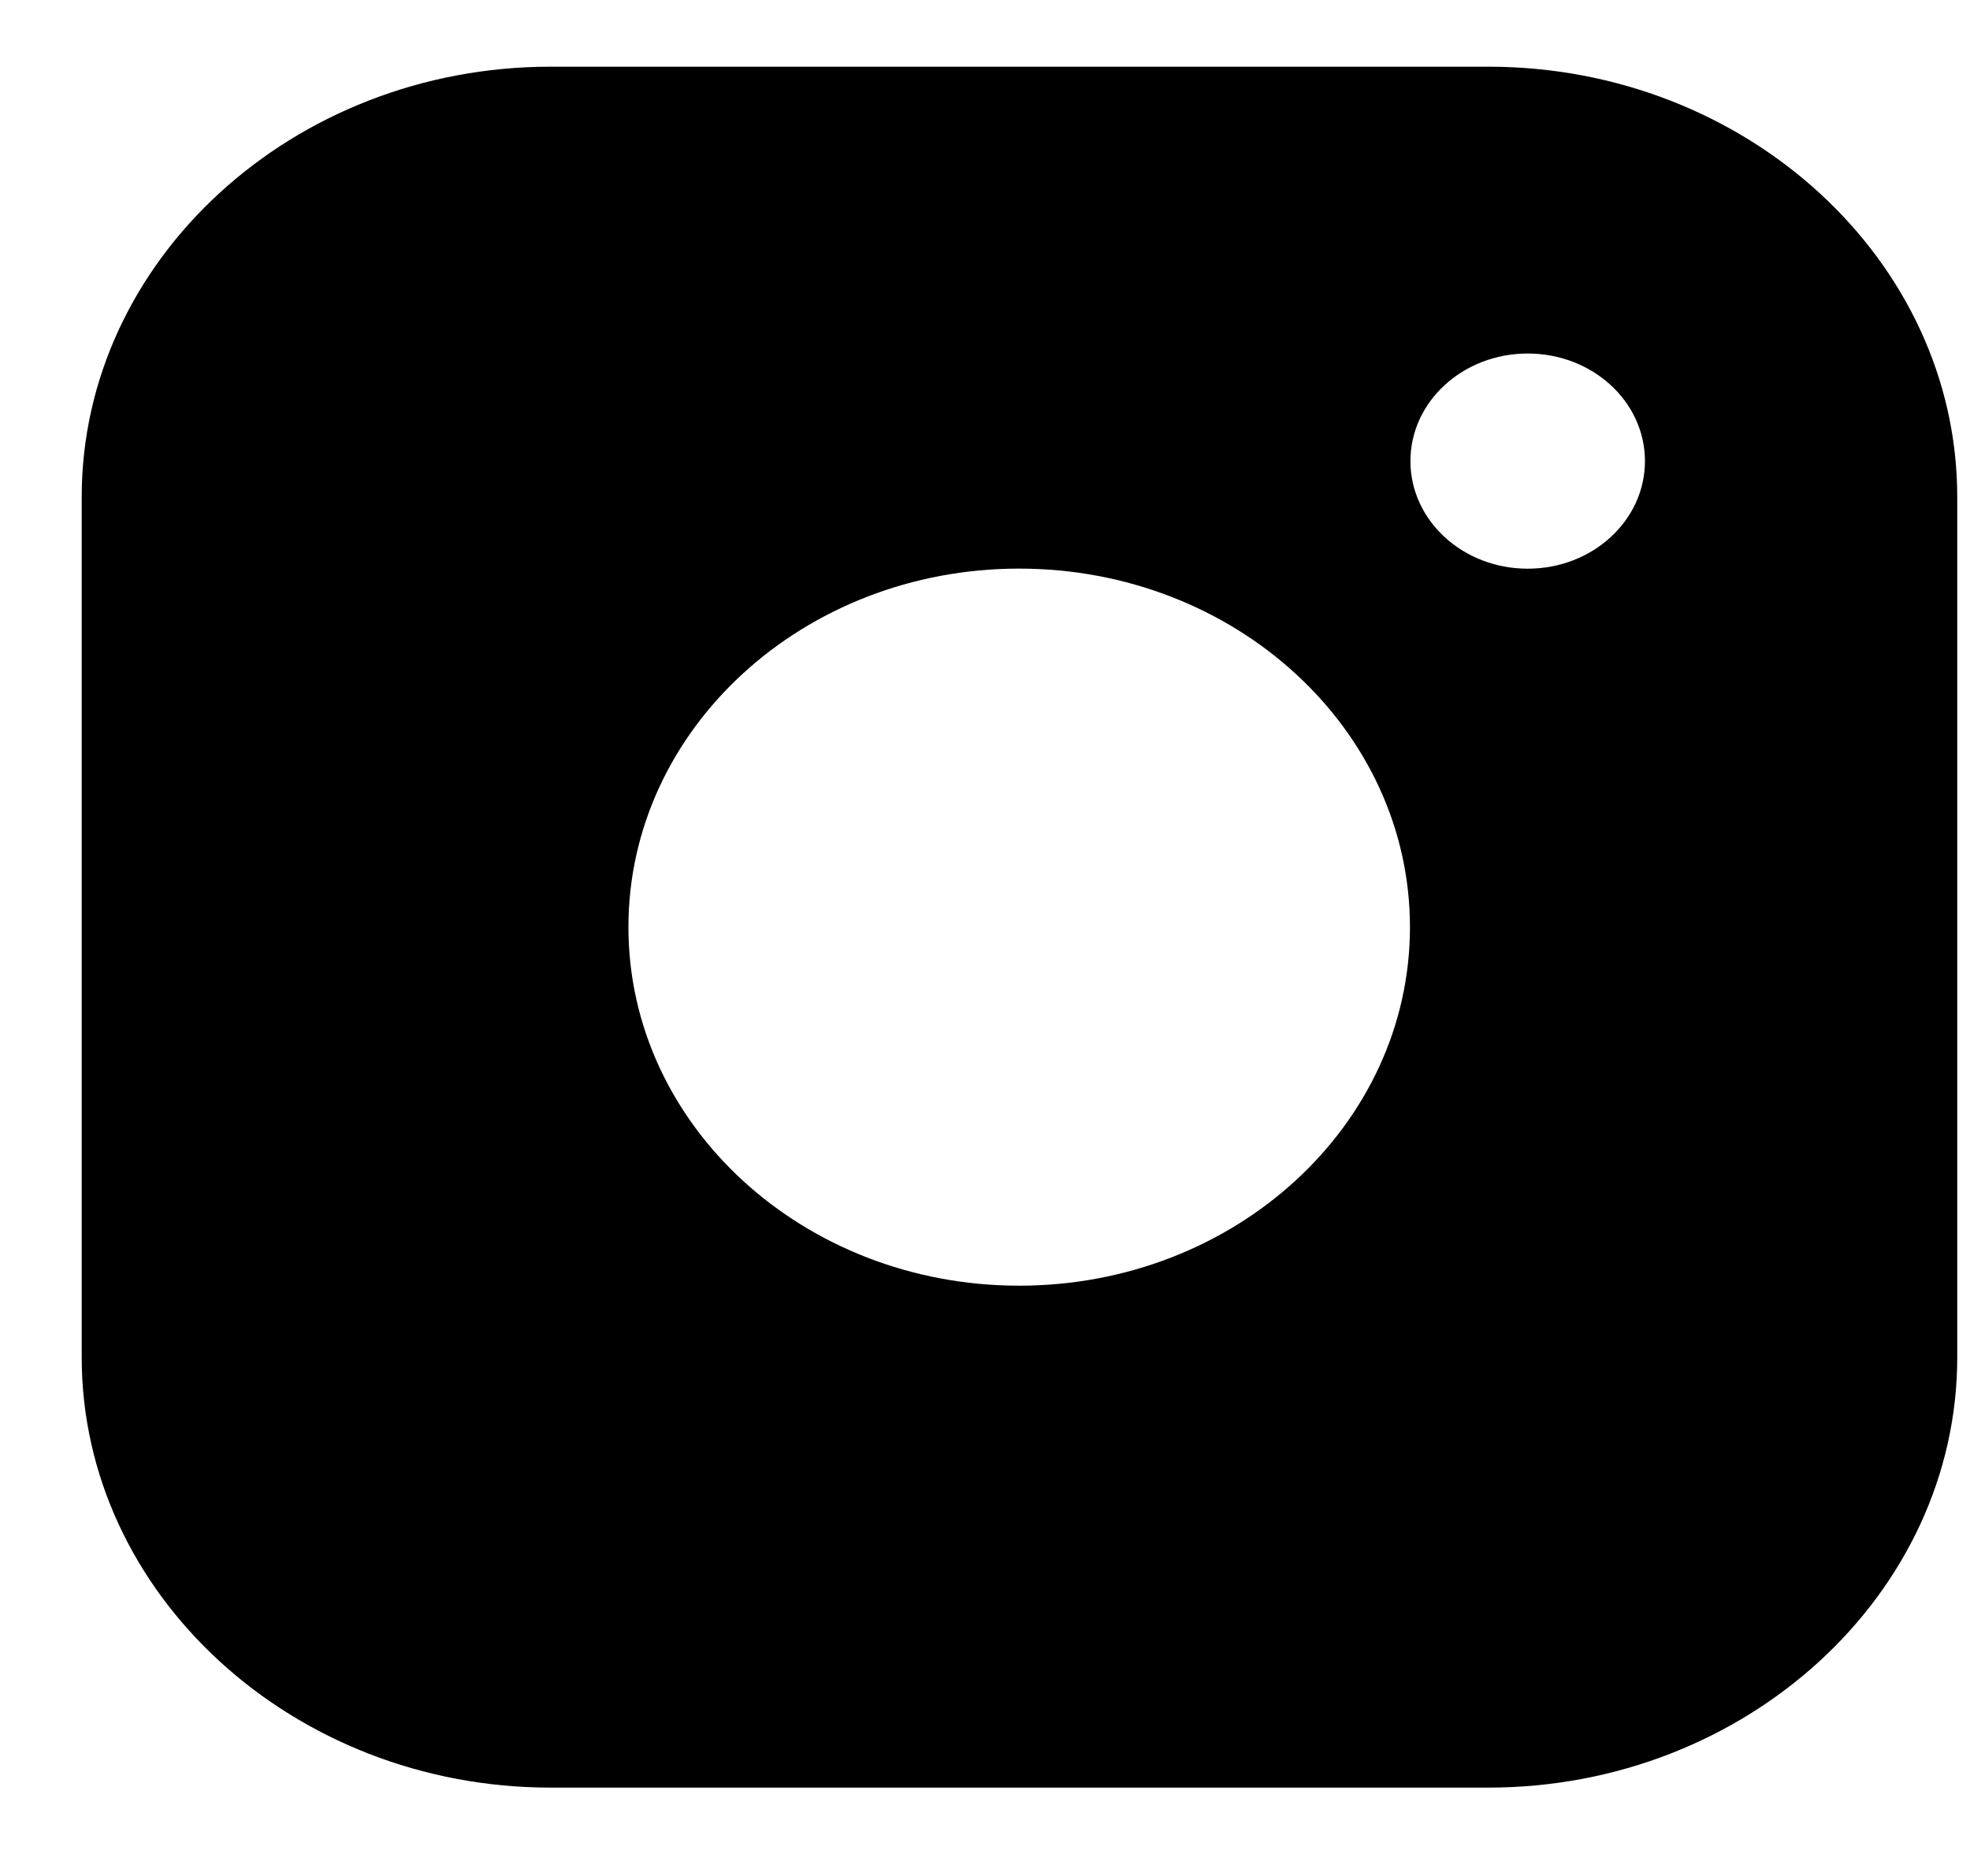
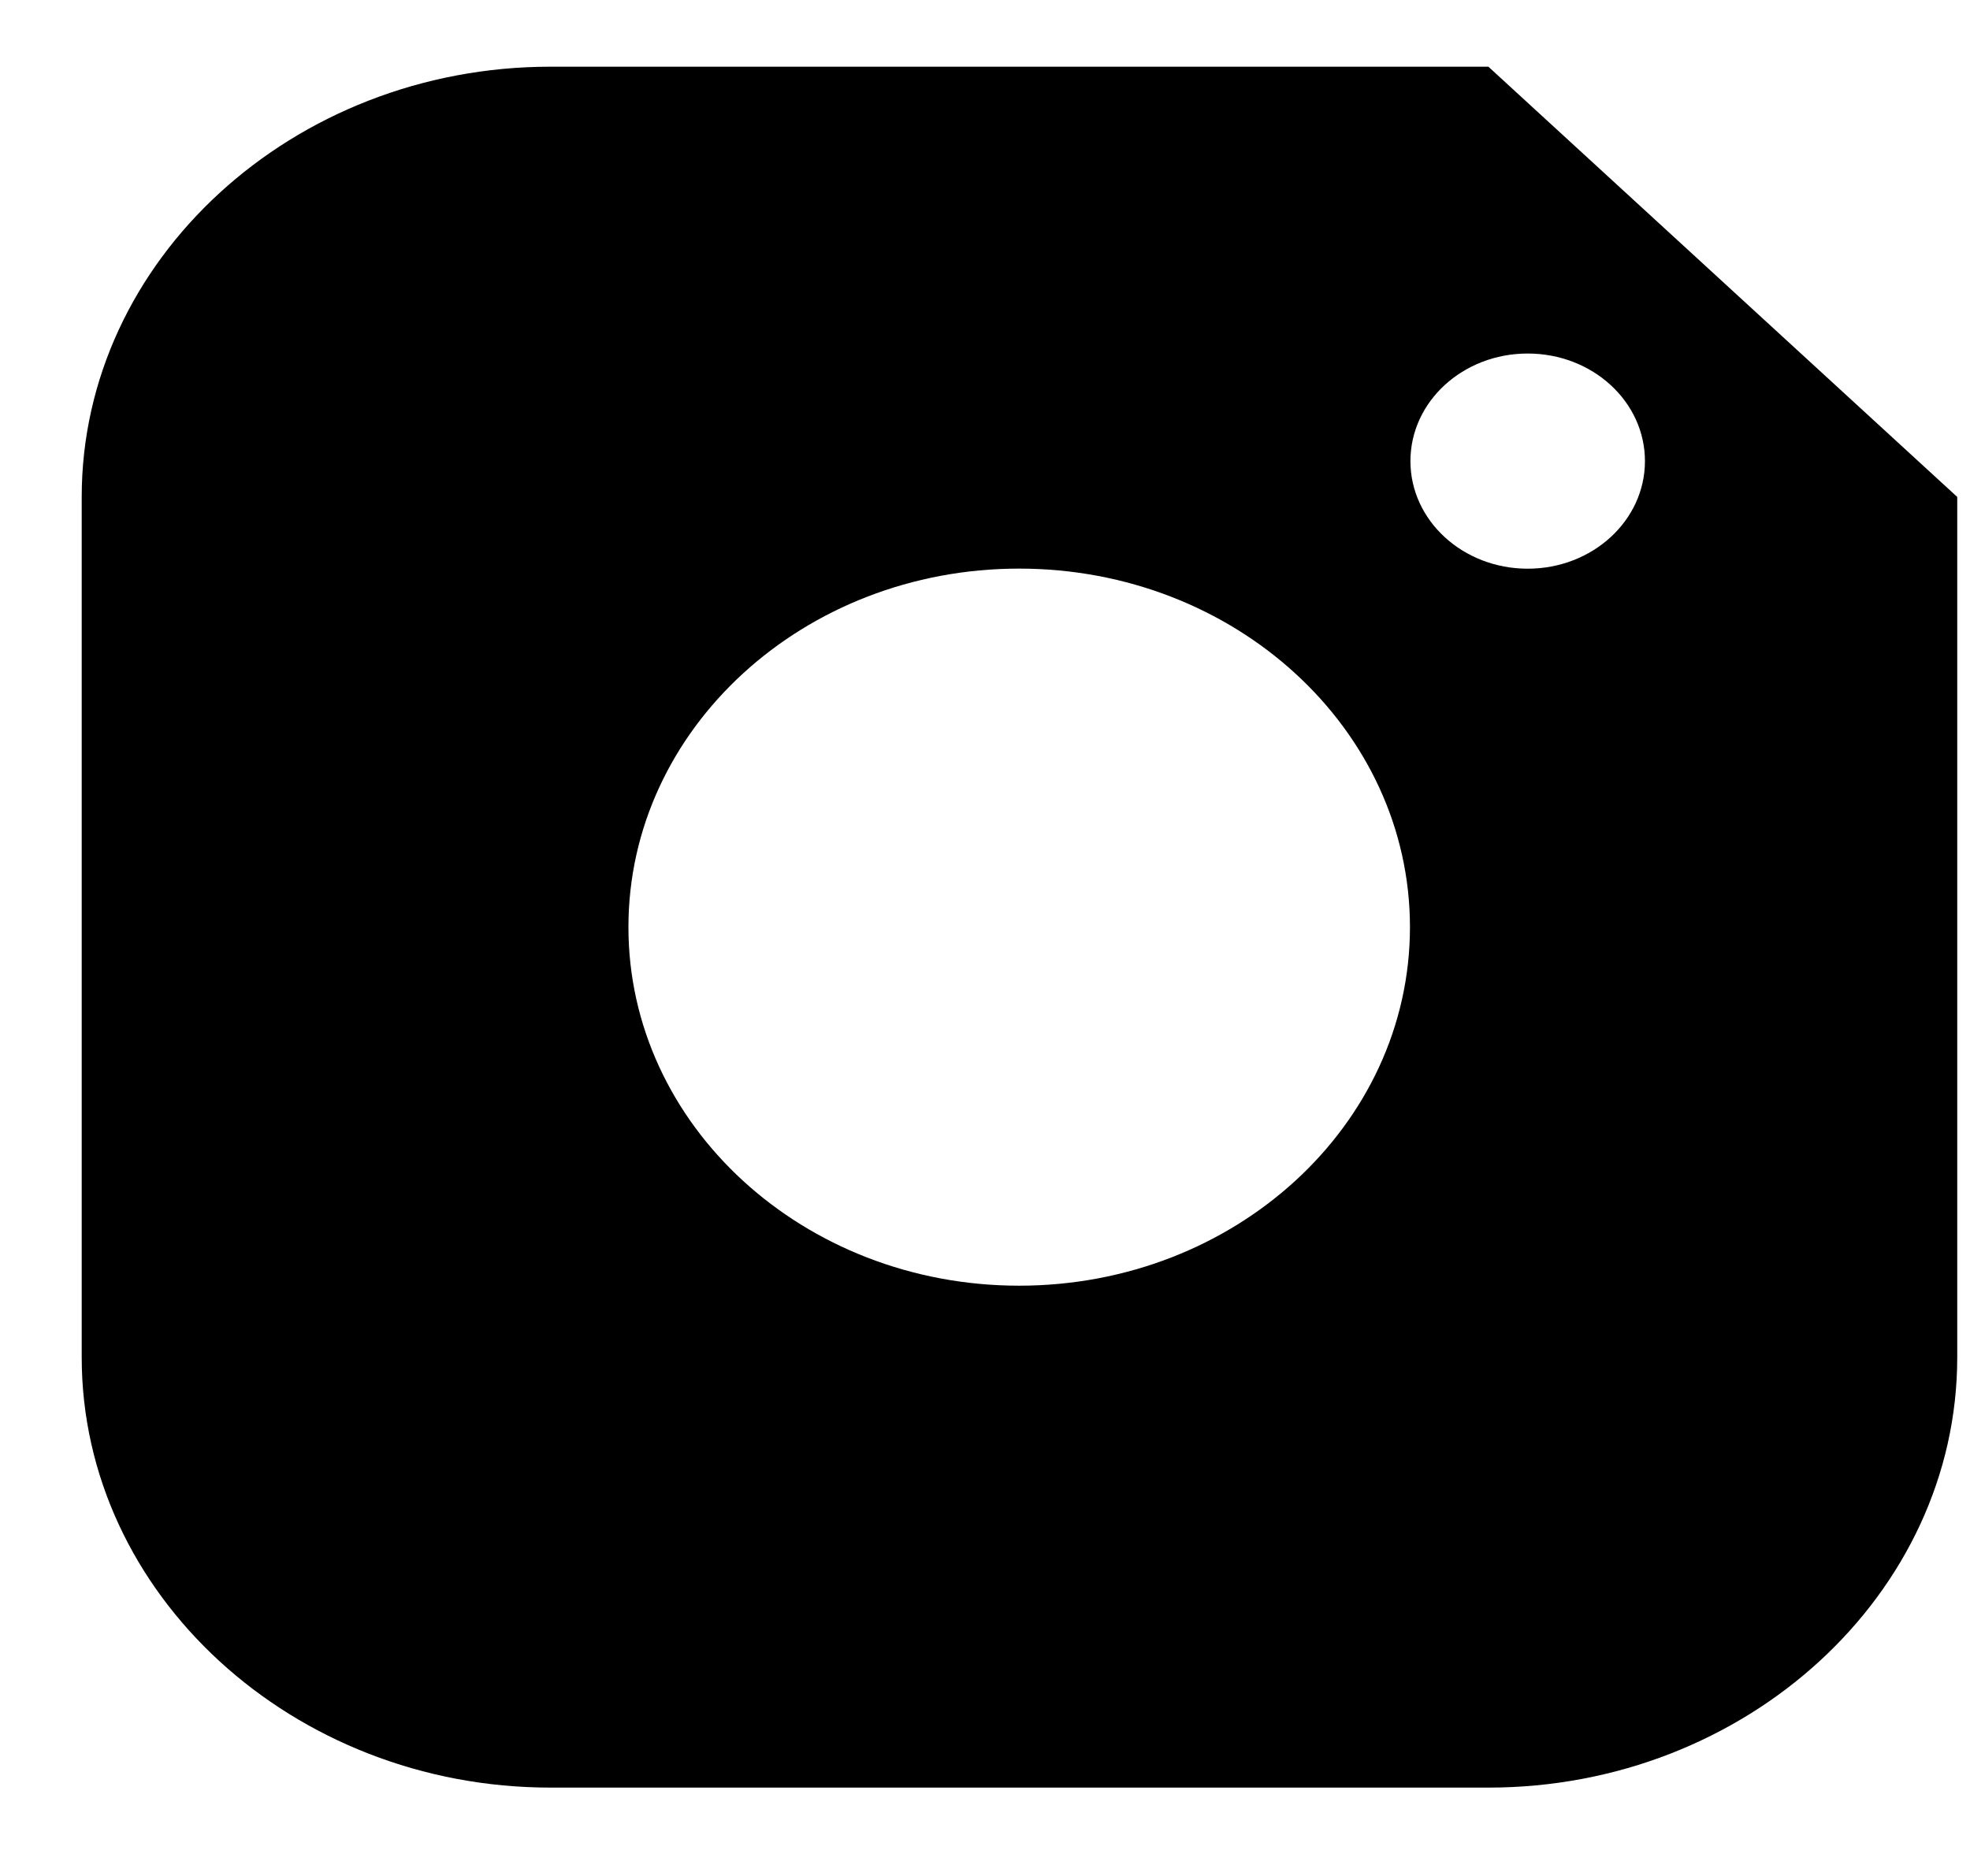
<svg xmlns="http://www.w3.org/2000/svg" width="21" height="20" viewBox="0 0 21 20" fill="none">
-   <path fill-rule="evenodd" clip-rule="evenodd" d="M15.866 0.711H5.869C3.121 0.711 0.871 2.774 0.871 5.298V14.471C0.871 16.993 3.121 19.058 5.869 19.058H15.866C18.615 19.058 20.864 16.993 20.864 14.471V5.298C20.864 2.774 18.615 0.711 15.866 0.711ZM10.864 13.707C8.564 13.707 6.699 11.995 6.699 9.884C6.699 7.773 8.564 6.062 10.864 6.062C13.164 6.062 15.03 7.773 15.03 9.884C15.03 11.995 13.164 13.707 10.864 13.707ZM15.035 4.916C15.035 5.549 15.594 6.063 16.285 6.063C16.976 6.063 17.535 5.549 17.535 4.916C17.535 4.282 16.976 3.769 16.285 3.769C15.594 3.769 15.035 4.282 15.035 4.916Z" fill="#000" />
+   <path fill-rule="evenodd" clip-rule="evenodd" d="M15.866 0.711H5.869C3.121 0.711 0.871 2.774 0.871 5.298V14.471C0.871 16.993 3.121 19.058 5.869 19.058H15.866C18.615 19.058 20.864 16.993 20.864 14.471V5.298ZM10.864 13.707C8.564 13.707 6.699 11.995 6.699 9.884C6.699 7.773 8.564 6.062 10.864 6.062C13.164 6.062 15.03 7.773 15.03 9.884C15.03 11.995 13.164 13.707 10.864 13.707ZM15.035 4.916C15.035 5.549 15.594 6.063 16.285 6.063C16.976 6.063 17.535 5.549 17.535 4.916C17.535 4.282 16.976 3.769 16.285 3.769C15.594 3.769 15.035 4.282 15.035 4.916Z" fill="#000" />
</svg>